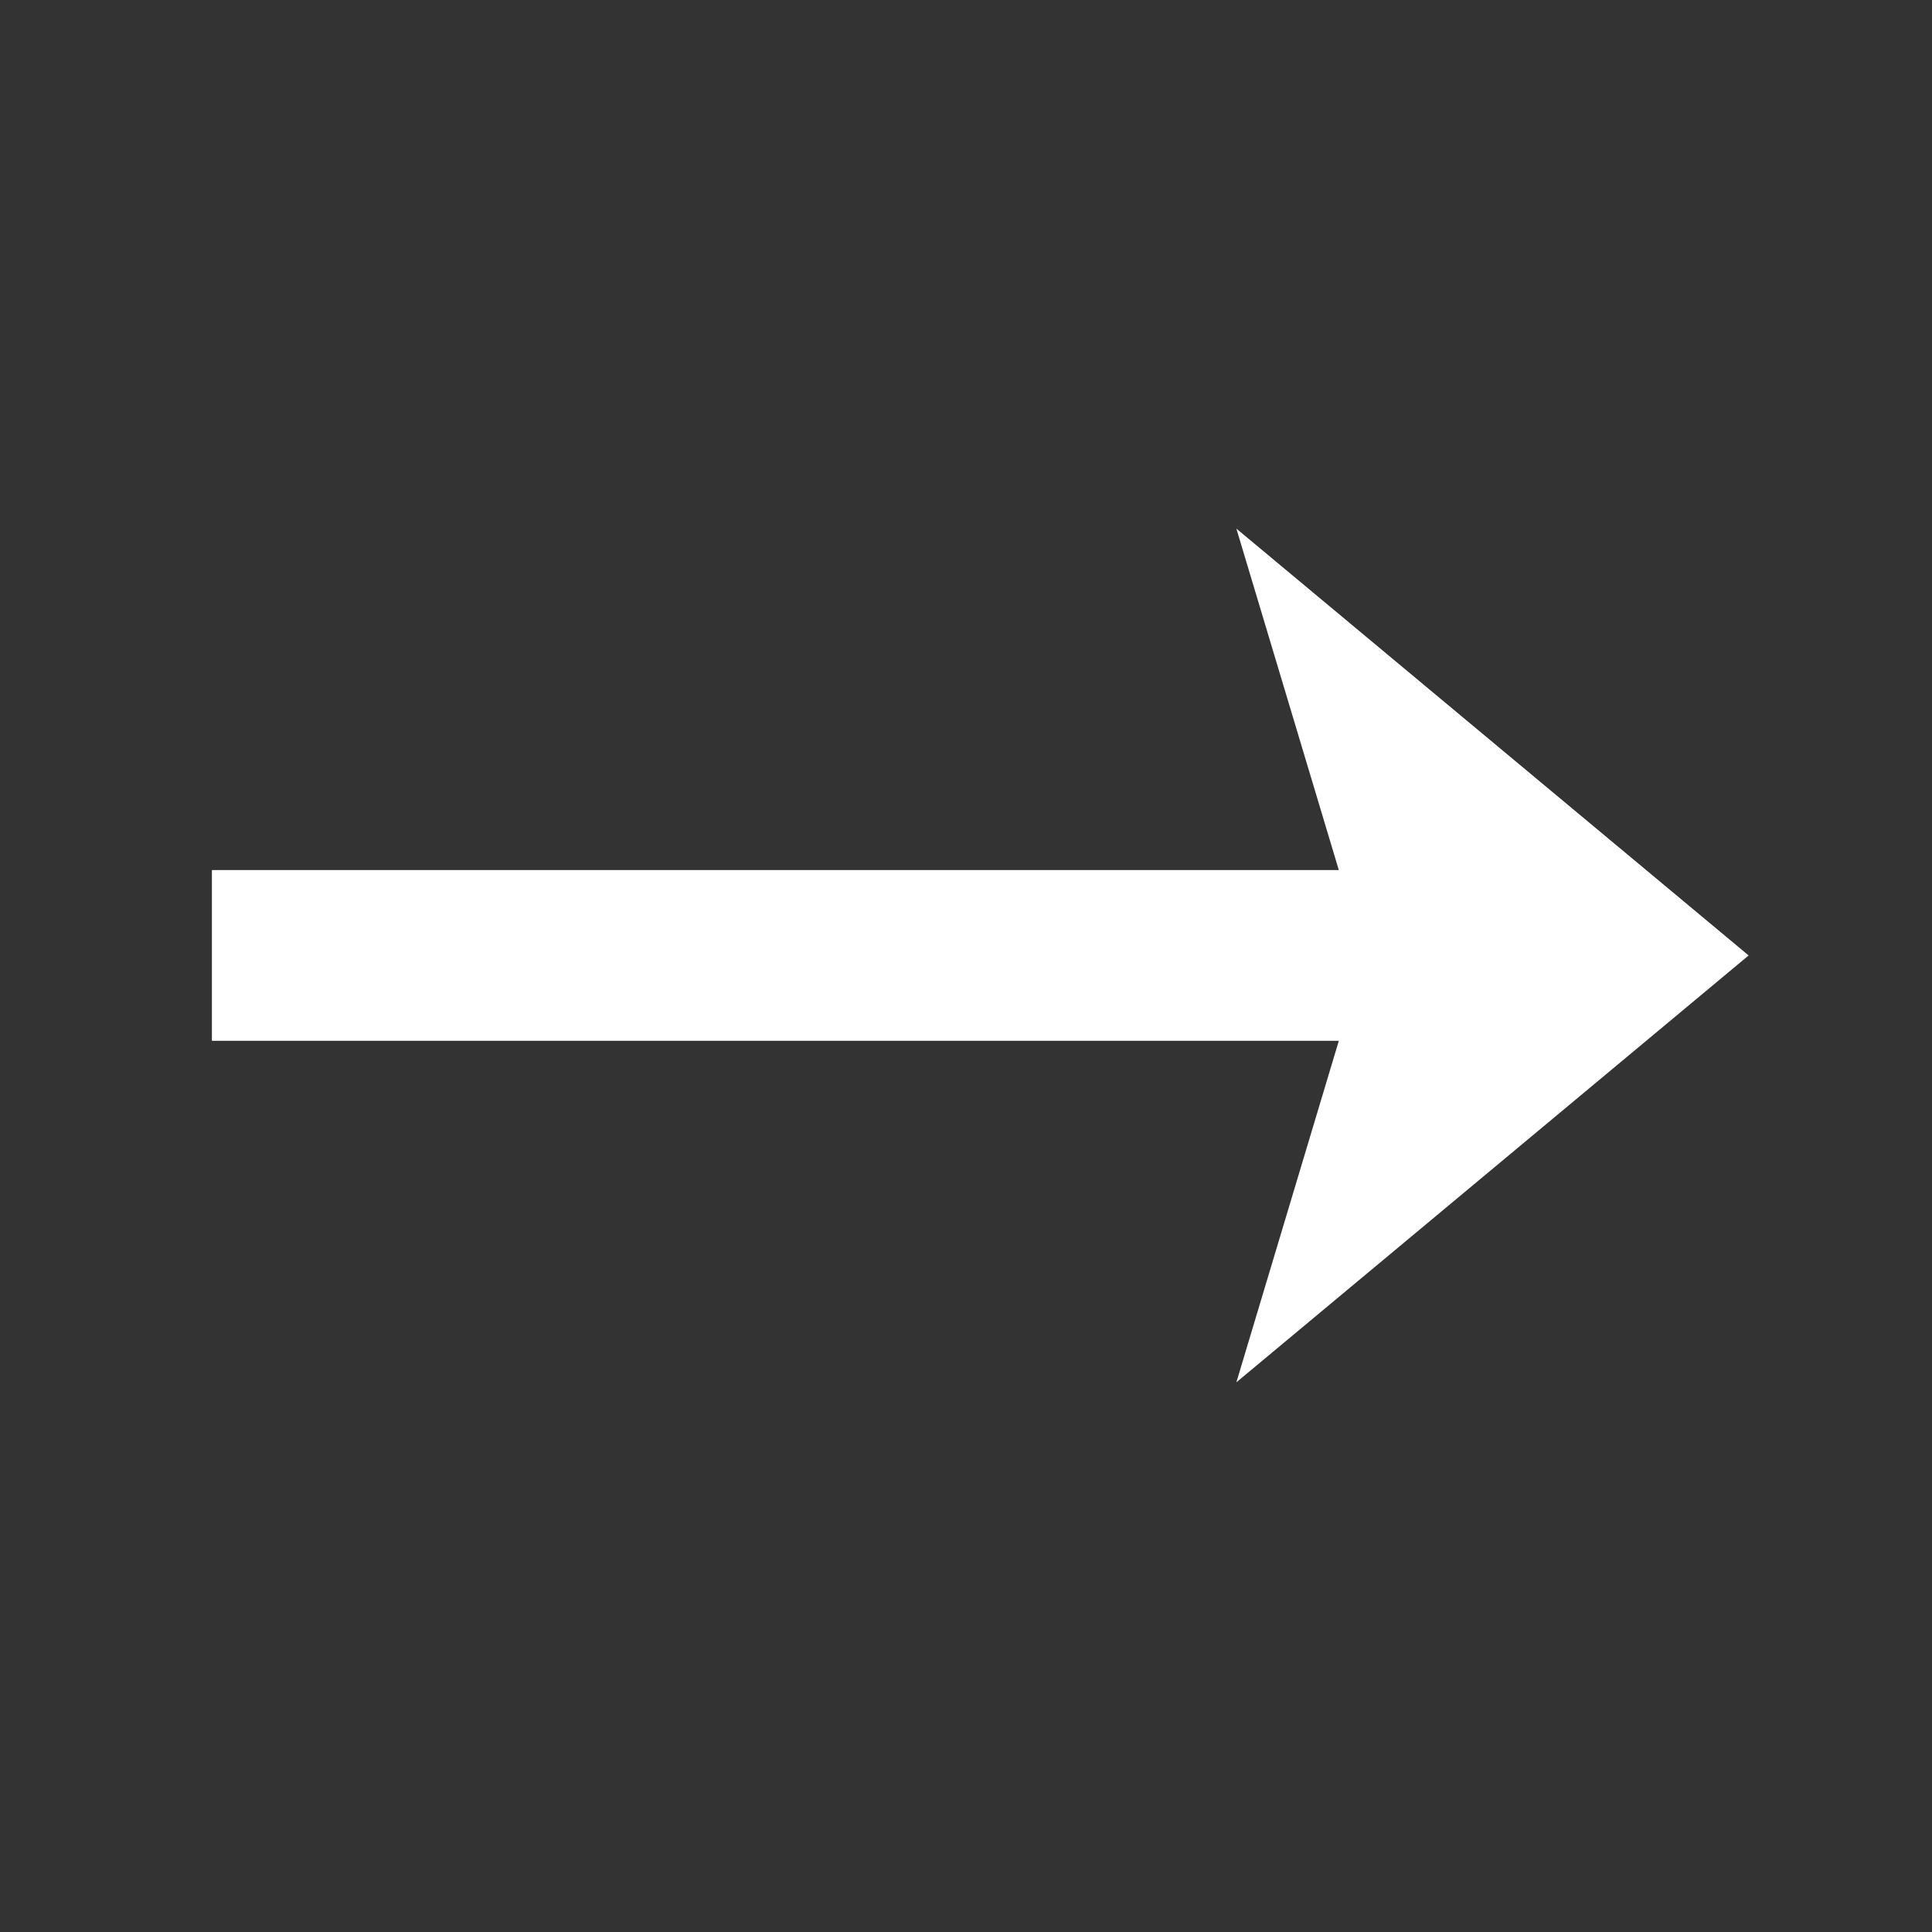
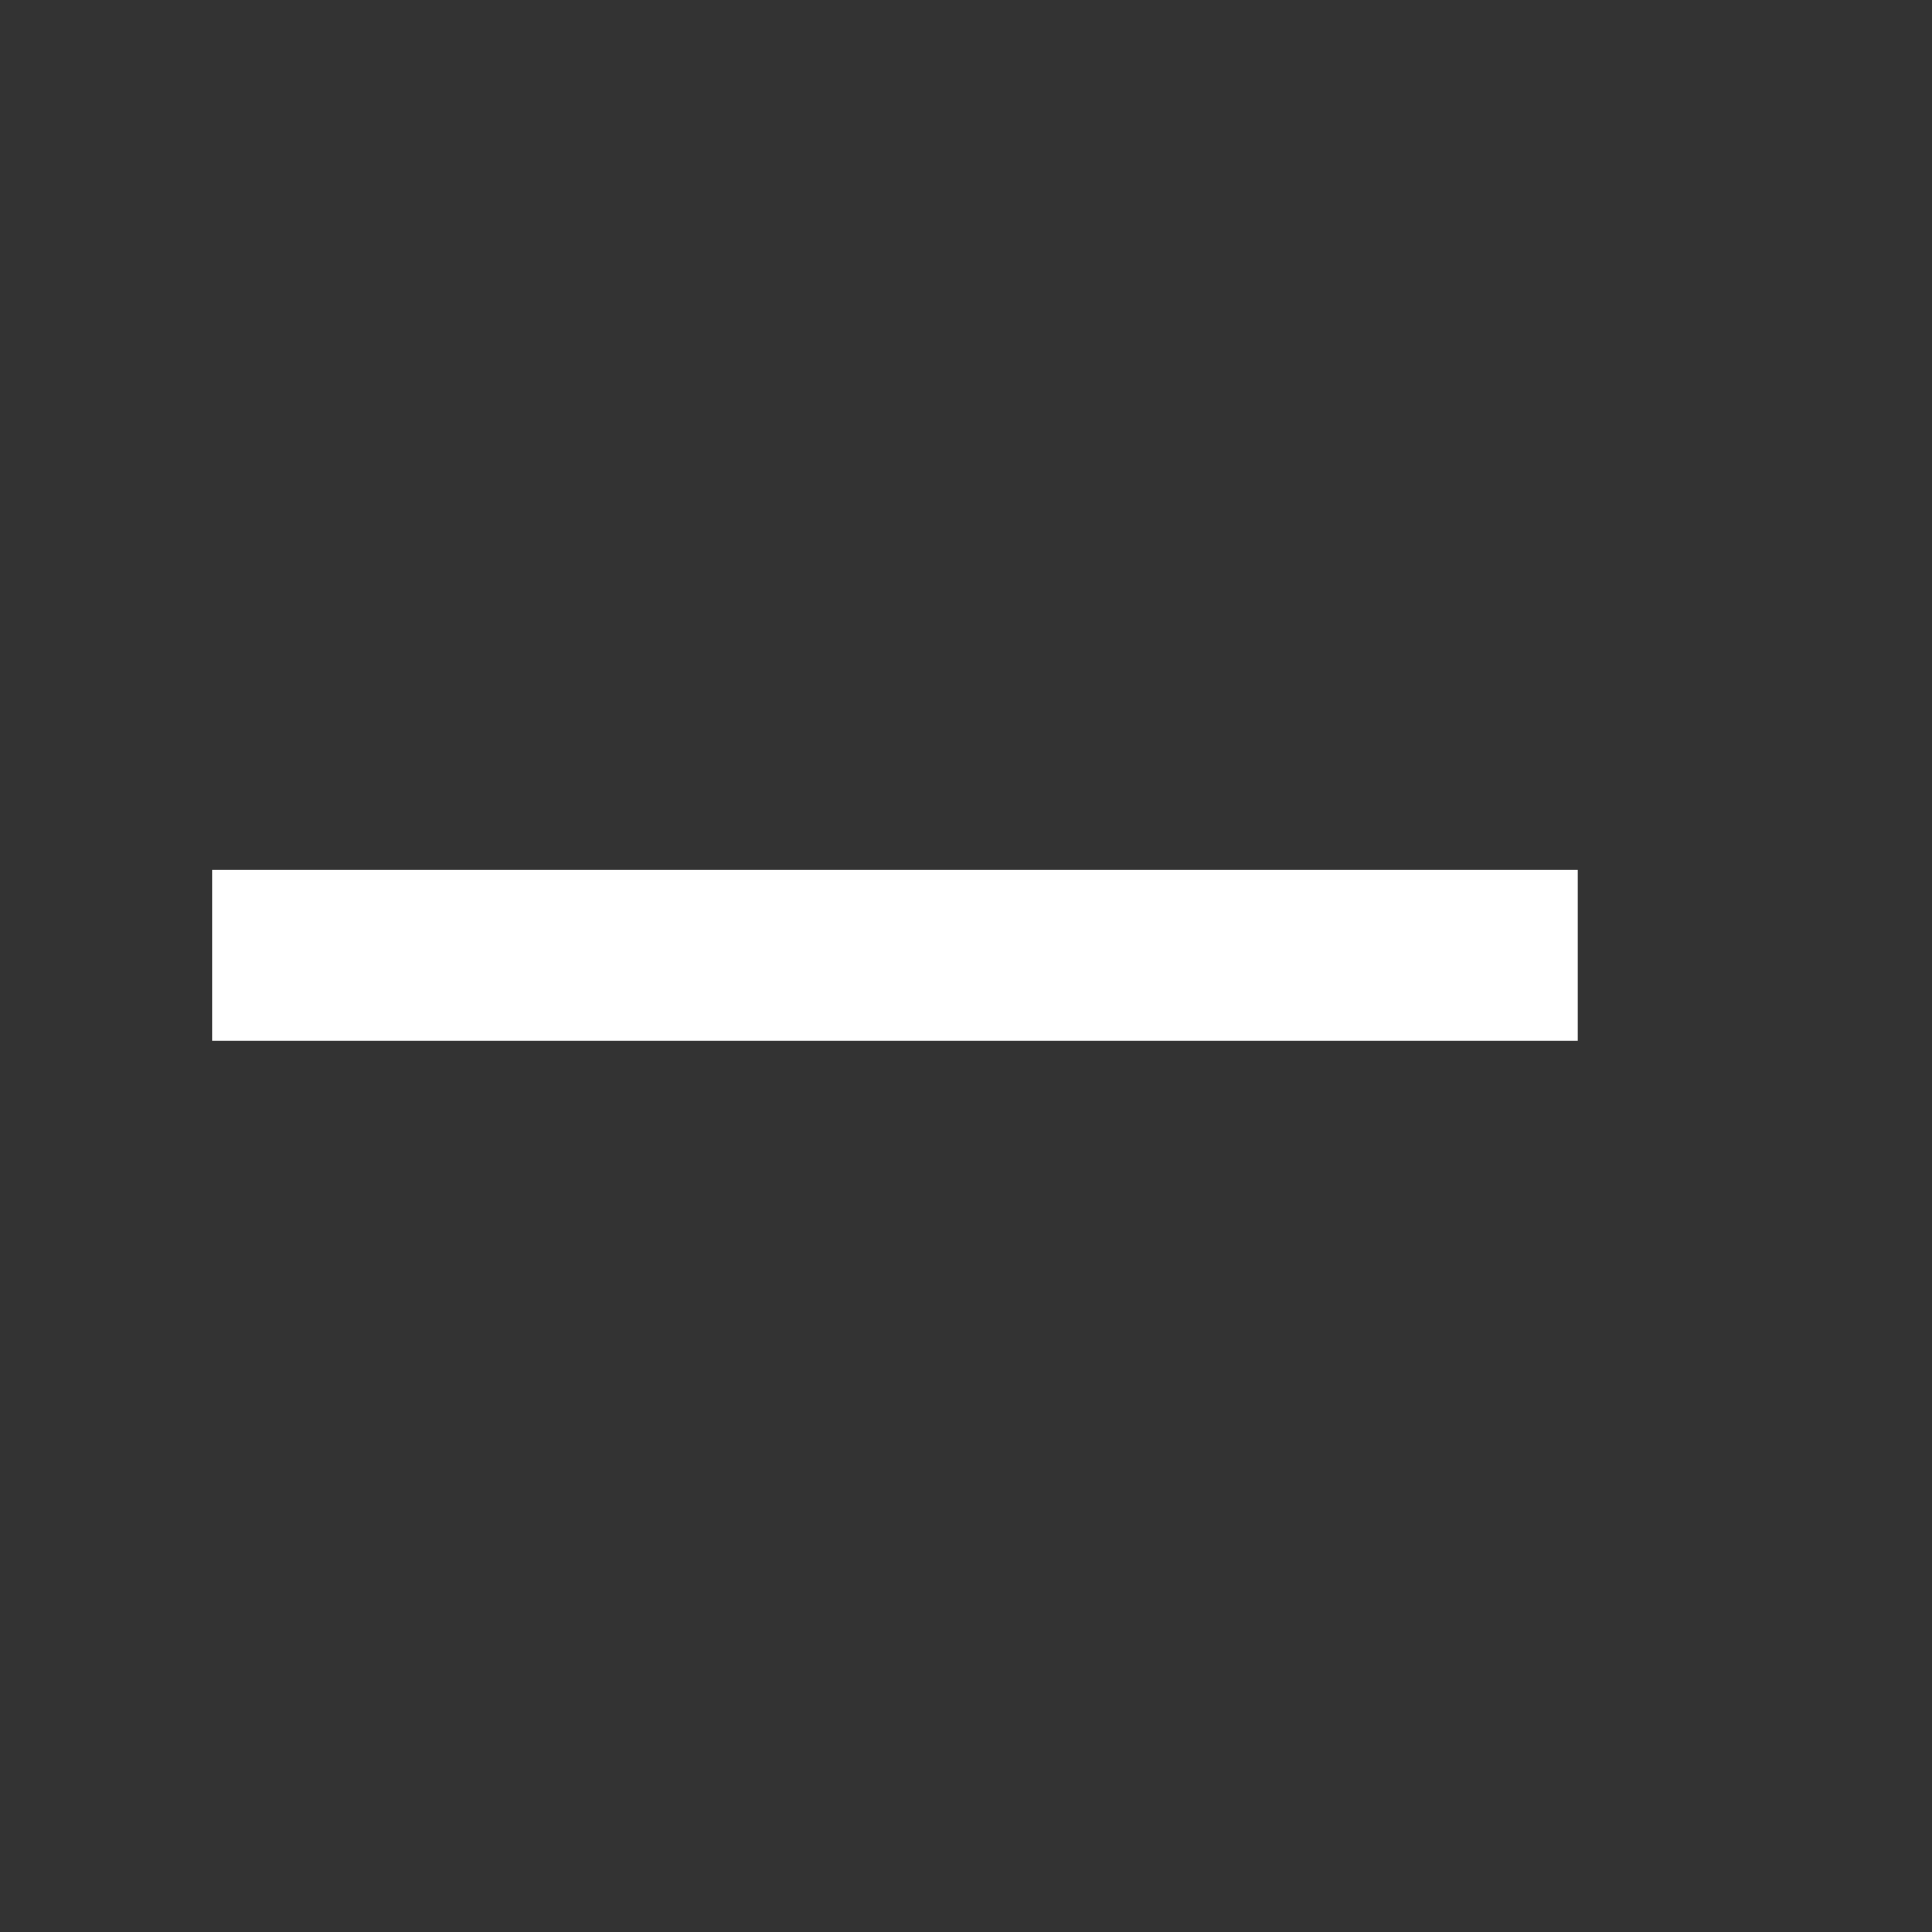
<svg xmlns="http://www.w3.org/2000/svg" width="35" height="35" viewBox="0 0 35 35" fill="none">
  <rect x="0" y="0" width="35" height="35" fill="#333333" stroke="none" />
  <g clip-path="url(#clip0_602_5836)">
    <path d="M3.839 15.762H28.584V18.855H3.839V15.762Z" fill="white" />
-     <path d="M31.678 17.309L22.398 9.576L24.718 17.309L22.398 25.042L31.678 17.309Z" fill="white" />
  </g>
  <defs>
    <clipPath id="clip0_602_5836">
      <rect width="33.744" height="33.744" fill="white" transform="translate(0.887 0.436)" />
    </clipPath>
  </defs>
</svg>